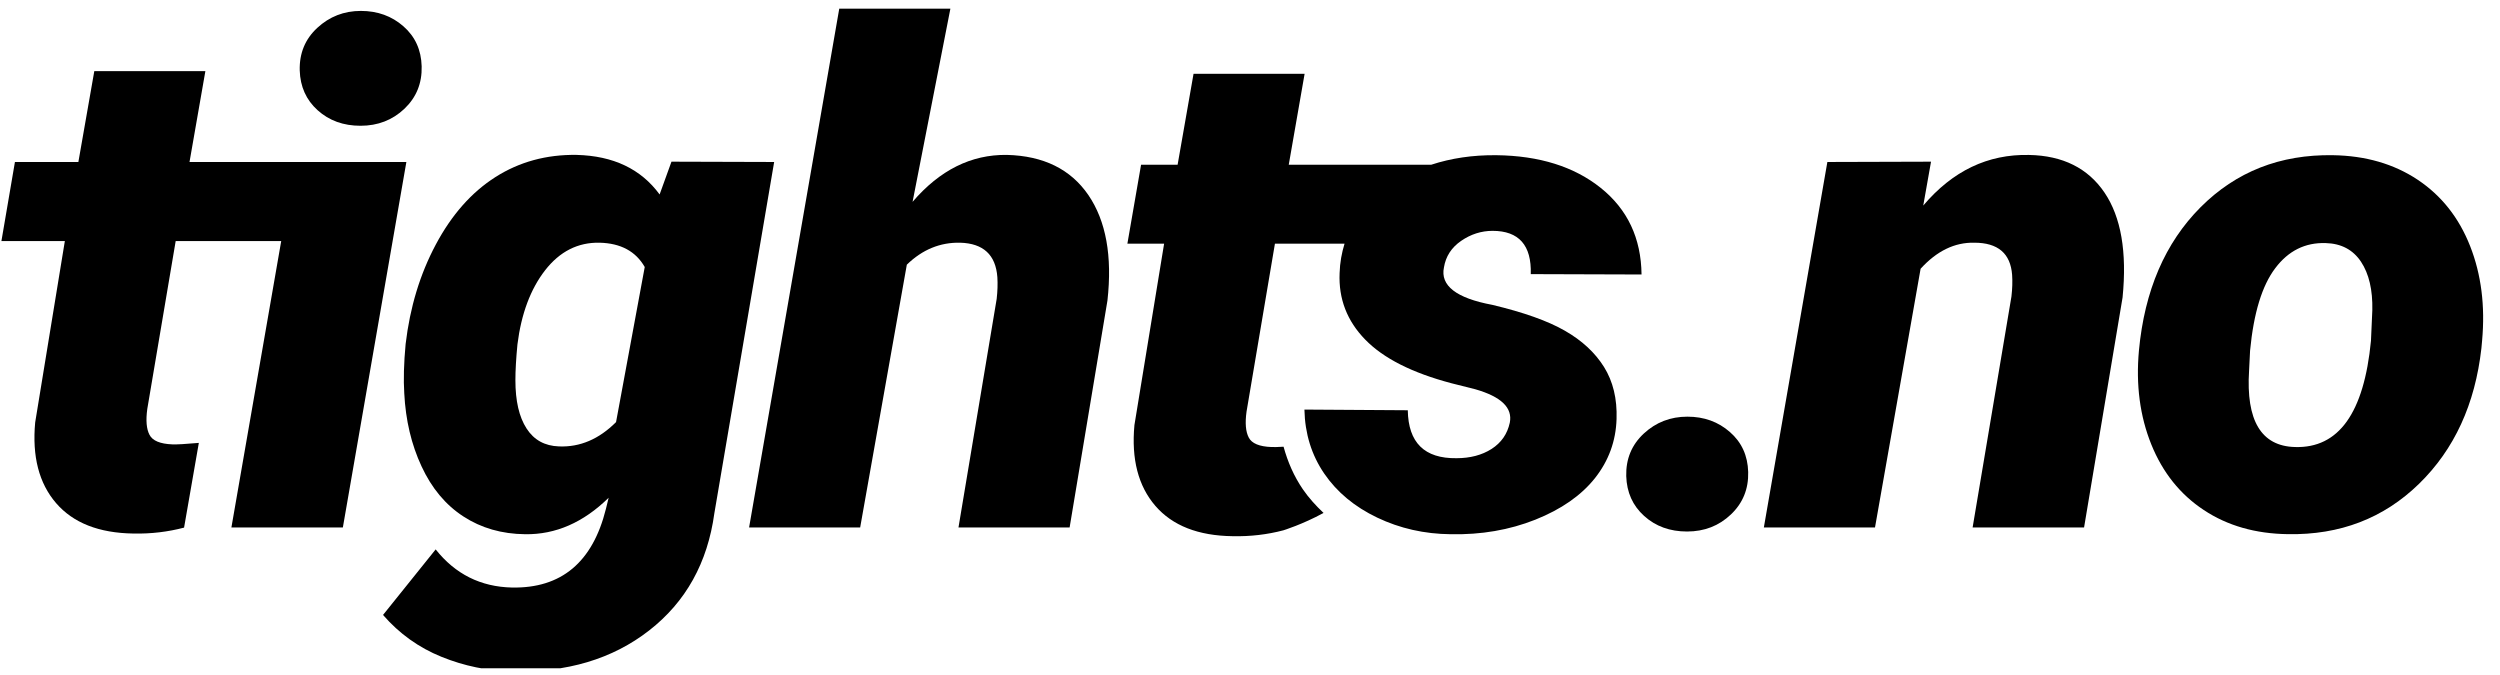
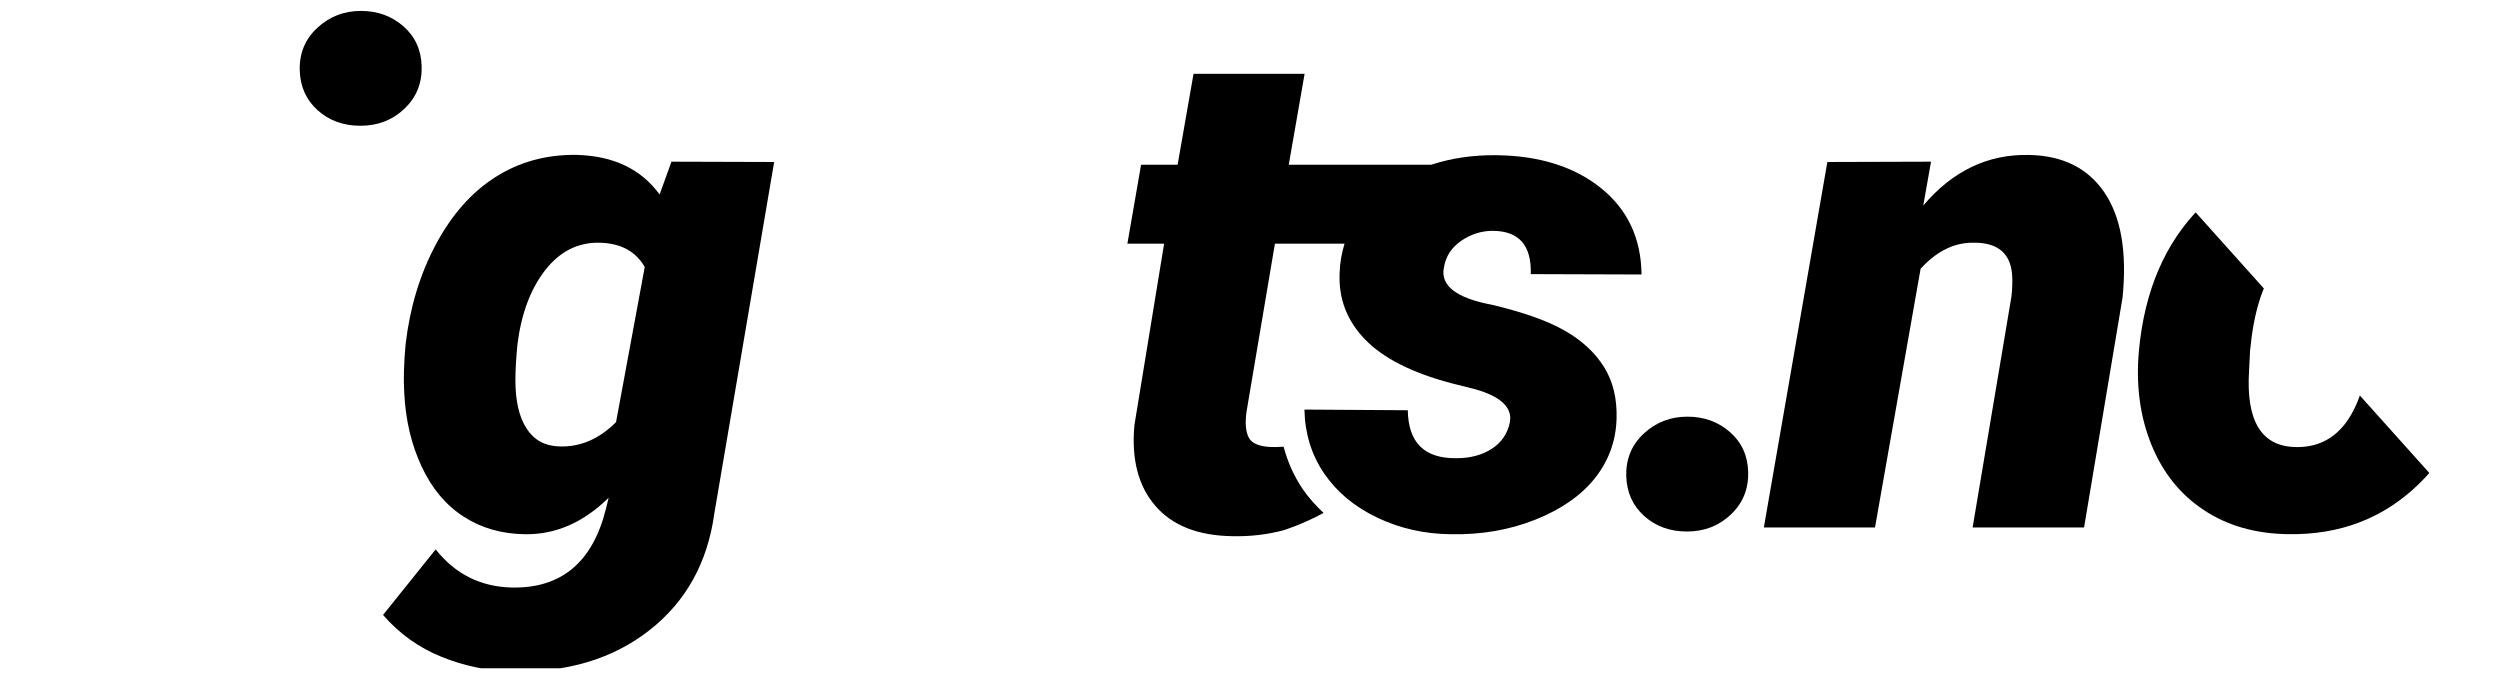
<svg xmlns="http://www.w3.org/2000/svg" width="211" viewBox="0 0 158.25 42.75" height="57" preserveAspectRatio="xMidYMid meet">
  <defs>
    <clipPath id="c56a62e069">
      <path d="M 24 9 L 50 9 L 50 42.301 L 24 42.301 Z M 24 9 " clip-rule="nonzero" />
    </clipPath>
    <clipPath id="79da80db6f">
      <path d="M 47 0.547 L 71 0.547 L 71 34 L 47 34 Z M 47 0.547 " clip-rule="nonzero" />
    </clipPath>
    <clipPath id="d7fc491c12">
-       <path d="M 0.086 4 L 26 4 L 26 34 L 0.086 34 Z M 0.086 4 " clip-rule="nonzero" />
-     </clipPath>
+       </clipPath>
    <clipPath id="bdf050dcef">
      <path d="M 18 0.547 L 27 0.547 L 27 8 L 18 8 Z M 18 0.547 " clip-rule="nonzero" />
    </clipPath>
    <clipPath id="0ea0356e62">
-       <path d="M 135 9 L 157.418 9 L 157.418 34 L 135 34 Z M 135 9 " clip-rule="nonzero" />
+       <path d="M 135 9 L 157.418 34 L 135 34 Z M 135 9 " clip-rule="nonzero" />
    </clipPath>
  </defs>
  <g clip-path="url(#c56a62e069)">
    <path fill="#000000" d="M 25.676 21.777 C 25.949 19.457 26.586 17.352 27.59 15.473 C 28.594 13.59 29.852 12.168 31.363 11.207 C 32.875 10.246 34.586 9.777 36.496 9.805 C 38.82 9.863 40.57 10.695 41.754 12.309 L 42.504 10.234 L 49.004 10.254 L 45.219 32.488 C 44.789 35.625 43.414 38.098 41.094 39.906 C 38.77 41.719 35.875 42.582 32.41 42.496 C 30.871 42.465 29.383 42.16 27.941 41.574 C 26.504 40.992 25.27 40.105 24.246 38.926 L 27.578 34.777 C 28.82 36.344 30.43 37.148 32.41 37.191 C 35.531 37.25 37.516 35.59 38.355 32.211 L 38.527 31.508 C 36.93 33.074 35.168 33.844 33.246 33.816 C 31.762 33.801 30.461 33.426 29.332 32.691 C 28.207 31.961 27.324 30.902 26.684 29.52 C 26.039 28.137 25.676 26.598 25.59 24.898 C 25.535 24.043 25.562 23.004 25.676 21.777 M 32.625 24.066 C 32.625 25.379 32.859 26.395 33.332 27.125 C 33.801 27.852 34.484 28.227 35.383 28.258 C 36.711 28.312 37.914 27.801 38.996 26.719 L 40.812 16.902 C 40.242 15.906 39.289 15.395 37.949 15.363 C 36.582 15.336 35.434 15.918 34.508 17.105 C 33.582 18.297 32.996 19.863 32.754 21.801 C 32.668 22.699 32.625 23.453 32.625 24.066 " fill-opacity="1" fill-rule="evenodd" />
  </g>
  <g clip-path="url(#79da80db6f)">
-     <path fill="#000000" d="M 57.766 12.777 C 59.488 10.766 61.477 9.777 63.73 9.805 C 66.055 9.863 67.773 10.711 68.895 12.348 C 70.012 13.988 70.414 16.211 70.102 19.02 L 67.707 33.387 L 60.672 33.387 L 63.09 18.918 C 63.145 18.434 63.16 17.977 63.133 17.547 C 63.031 16.133 62.246 15.406 60.781 15.363 C 59.512 15.336 58.387 15.797 57.402 16.754 L 54.449 33.387 L 47.418 33.387 L 53.125 0.547 L 60.16 0.547 Z M 57.766 12.777 " fill-opacity="1" fill-rule="evenodd" />
-   </g>
+     </g>
  <path fill="#000000" d="M 102.941 30.137 C 102.914 29.055 103.285 28.156 104.055 27.441 C 104.824 26.73 105.742 26.375 106.812 26.375 C 107.867 26.375 108.766 26.699 109.504 27.348 C 110.246 27.996 110.633 28.84 110.66 29.879 C 110.688 30.949 110.324 31.844 109.57 32.562 C 108.812 33.285 107.887 33.645 106.789 33.645 C 105.707 33.645 104.801 33.316 104.074 32.66 C 103.348 32.004 102.973 31.164 102.941 30.137 " fill-opacity="1" fill-rule="evenodd" />
  <g clip-path="url(#d7fc491c12)">
    <path fill="#000000" d="M 18.668 10.254 L 11.996 10.254 L 13 4.504 L 5.969 4.504 L 4.961 10.254 L 0.945 10.254 L 0.09 15.258 L 4.105 15.258 L 2.227 26.738 C 2.027 28.891 2.469 30.594 3.551 31.848 C 4.633 33.102 6.266 33.742 8.445 33.773 C 9.574 33.797 10.641 33.664 11.652 33.398 L 12.586 28.035 C 11.754 28.109 11.188 28.141 10.906 28.129 C 10.137 28.098 9.656 27.898 9.465 27.527 C 9.27 27.16 9.223 26.609 9.324 25.883 L 11.121 15.258 L 17.801 15.258 L 14.648 33.387 L 21.703 33.387 L 25.723 10.254 Z M 18.668 10.254 " fill-opacity="1" fill-rule="evenodd" />
  </g>
  <g clip-path="url(#bdf050dcef)">
    <path fill="#000000" d="M 20.105 6.977 C 20.832 7.633 21.738 7.961 22.82 7.961 C 23.918 7.961 24.844 7.602 25.602 6.883 C 26.355 6.164 26.719 5.27 26.691 4.199 C 26.664 3.16 26.277 2.312 25.535 1.664 C 24.797 1.016 23.898 0.691 22.844 0.691 C 21.773 0.691 20.855 1.051 20.086 1.762 C 19.316 2.473 18.945 3.371 18.973 4.457 C 19.004 5.48 19.379 6.324 20.105 6.977 " fill-opacity="1" fill-rule="evenodd" />
  </g>
  <path fill="#000000" d="M 122.234 10.234 L 121.742 13.012 C 123.598 10.82 125.828 9.75 128.438 9.809 C 130.574 9.848 132.168 10.645 133.215 12.191 C 134.262 13.738 134.645 15.949 134.359 18.828 L 131.922 33.387 L 124.867 33.387 L 127.324 18.77 C 127.383 18.27 127.395 17.812 127.367 17.398 C 127.266 16.043 126.469 15.363 124.973 15.363 C 123.73 15.336 122.598 15.887 121.574 17.012 L 118.688 33.387 L 111.652 33.387 L 115.672 10.254 Z M 122.234 10.234 " fill-opacity="1" fill-rule="evenodd" />
  <g clip-path="url(#0ea0356e62)">
    <path fill="#000000" d="M 147.668 9.824 C 149.734 9.855 151.523 10.371 153.035 11.375 C 154.547 12.383 155.652 13.781 156.359 15.578 C 157.066 17.375 157.316 19.371 157.117 21.562 L 157.074 22.035 C 156.676 25.582 155.359 28.449 153.121 30.629 C 150.883 32.809 148.117 33.871 144.824 33.812 C 142.77 33.785 140.996 33.277 139.5 32.285 C 138.004 31.297 136.895 29.91 136.176 28.129 C 135.457 26.348 135.195 24.363 135.395 22.184 C 135.75 18.391 137.051 15.371 139.297 13.117 C 141.543 10.867 144.332 9.77 147.668 9.824 M 142.43 22.195 L 142.367 23.453 C 142.164 26.625 143.137 28.242 145.273 28.297 C 148.039 28.383 149.641 26.145 150.082 21.574 L 150.168 19.633 C 150.195 18.352 149.957 17.332 149.453 16.57 C 148.945 15.809 148.203 15.414 147.219 15.387 C 145.922 15.344 144.855 15.871 144.023 16.977 C 143.188 18.078 142.656 19.816 142.43 22.195 " fill-opacity="1" fill-rule="evenodd" />
  </g>
  <path fill="#000000" d="M 99.055 20.934 C 97.973 20.312 96.441 19.77 94.461 19.297 C 92.18 18.871 91.16 18.078 91.402 16.926 C 91.516 16.227 91.879 15.668 92.492 15.246 C 93.105 14.824 93.77 14.613 94.48 14.613 C 96.148 14.613 96.953 15.527 96.898 17.352 L 103.91 17.375 C 103.883 15.078 103.023 13.254 101.332 11.898 C 99.645 10.547 97.438 9.855 94.715 9.824 C 93.219 9.809 91.852 10.016 90.602 10.426 L 81.578 10.426 L 82.582 4.672 L 75.551 4.672 L 74.543 10.426 L 72.23 10.426 L 71.363 15.426 L 73.688 15.426 L 71.809 26.91 C 71.609 29.062 72.051 30.766 73.133 32.02 C 74.215 33.273 75.848 33.914 78.031 33.941 C 79.156 33.965 80.223 33.836 81.234 33.57 C 81.234 33.57 82.453 33.195 83.781 32.469 C 83.293 32.008 82.844 31.516 82.469 30.969 C 81.906 30.145 81.512 29.238 81.25 28.277 C 80.906 28.297 80.648 28.305 80.488 28.297 C 79.719 28.27 79.238 28.07 79.047 27.699 C 78.852 27.328 78.805 26.781 78.906 26.055 L 80.703 15.426 L 85.109 15.426 C 84.93 16.012 84.816 16.629 84.797 17.289 C 84.727 18.914 85.266 20.316 86.422 21.5 C 87.574 22.684 89.391 23.602 91.871 24.258 L 93.391 24.641 C 95.031 25.113 95.758 25.816 95.57 26.758 C 95.414 27.473 95.031 28.023 94.418 28.418 C 93.805 28.809 93.062 29.004 92.195 29.004 C 90.168 29.031 89.145 28.02 89.113 25.969 L 82.57 25.926 C 82.602 27.449 83.02 28.801 83.824 29.977 C 84.629 31.152 85.746 32.082 87.18 32.766 C 88.613 33.449 90.164 33.801 91.828 33.816 C 93.754 33.855 95.539 33.551 97.188 32.895 C 98.832 32.238 100.09 31.363 100.961 30.266 C 101.828 29.168 102.285 27.922 102.328 26.523 C 102.371 25.242 102.105 24.145 101.535 23.23 C 100.965 22.32 100.141 21.555 99.055 20.934 " fill-opacity="1" fill-rule="evenodd" />
</svg>